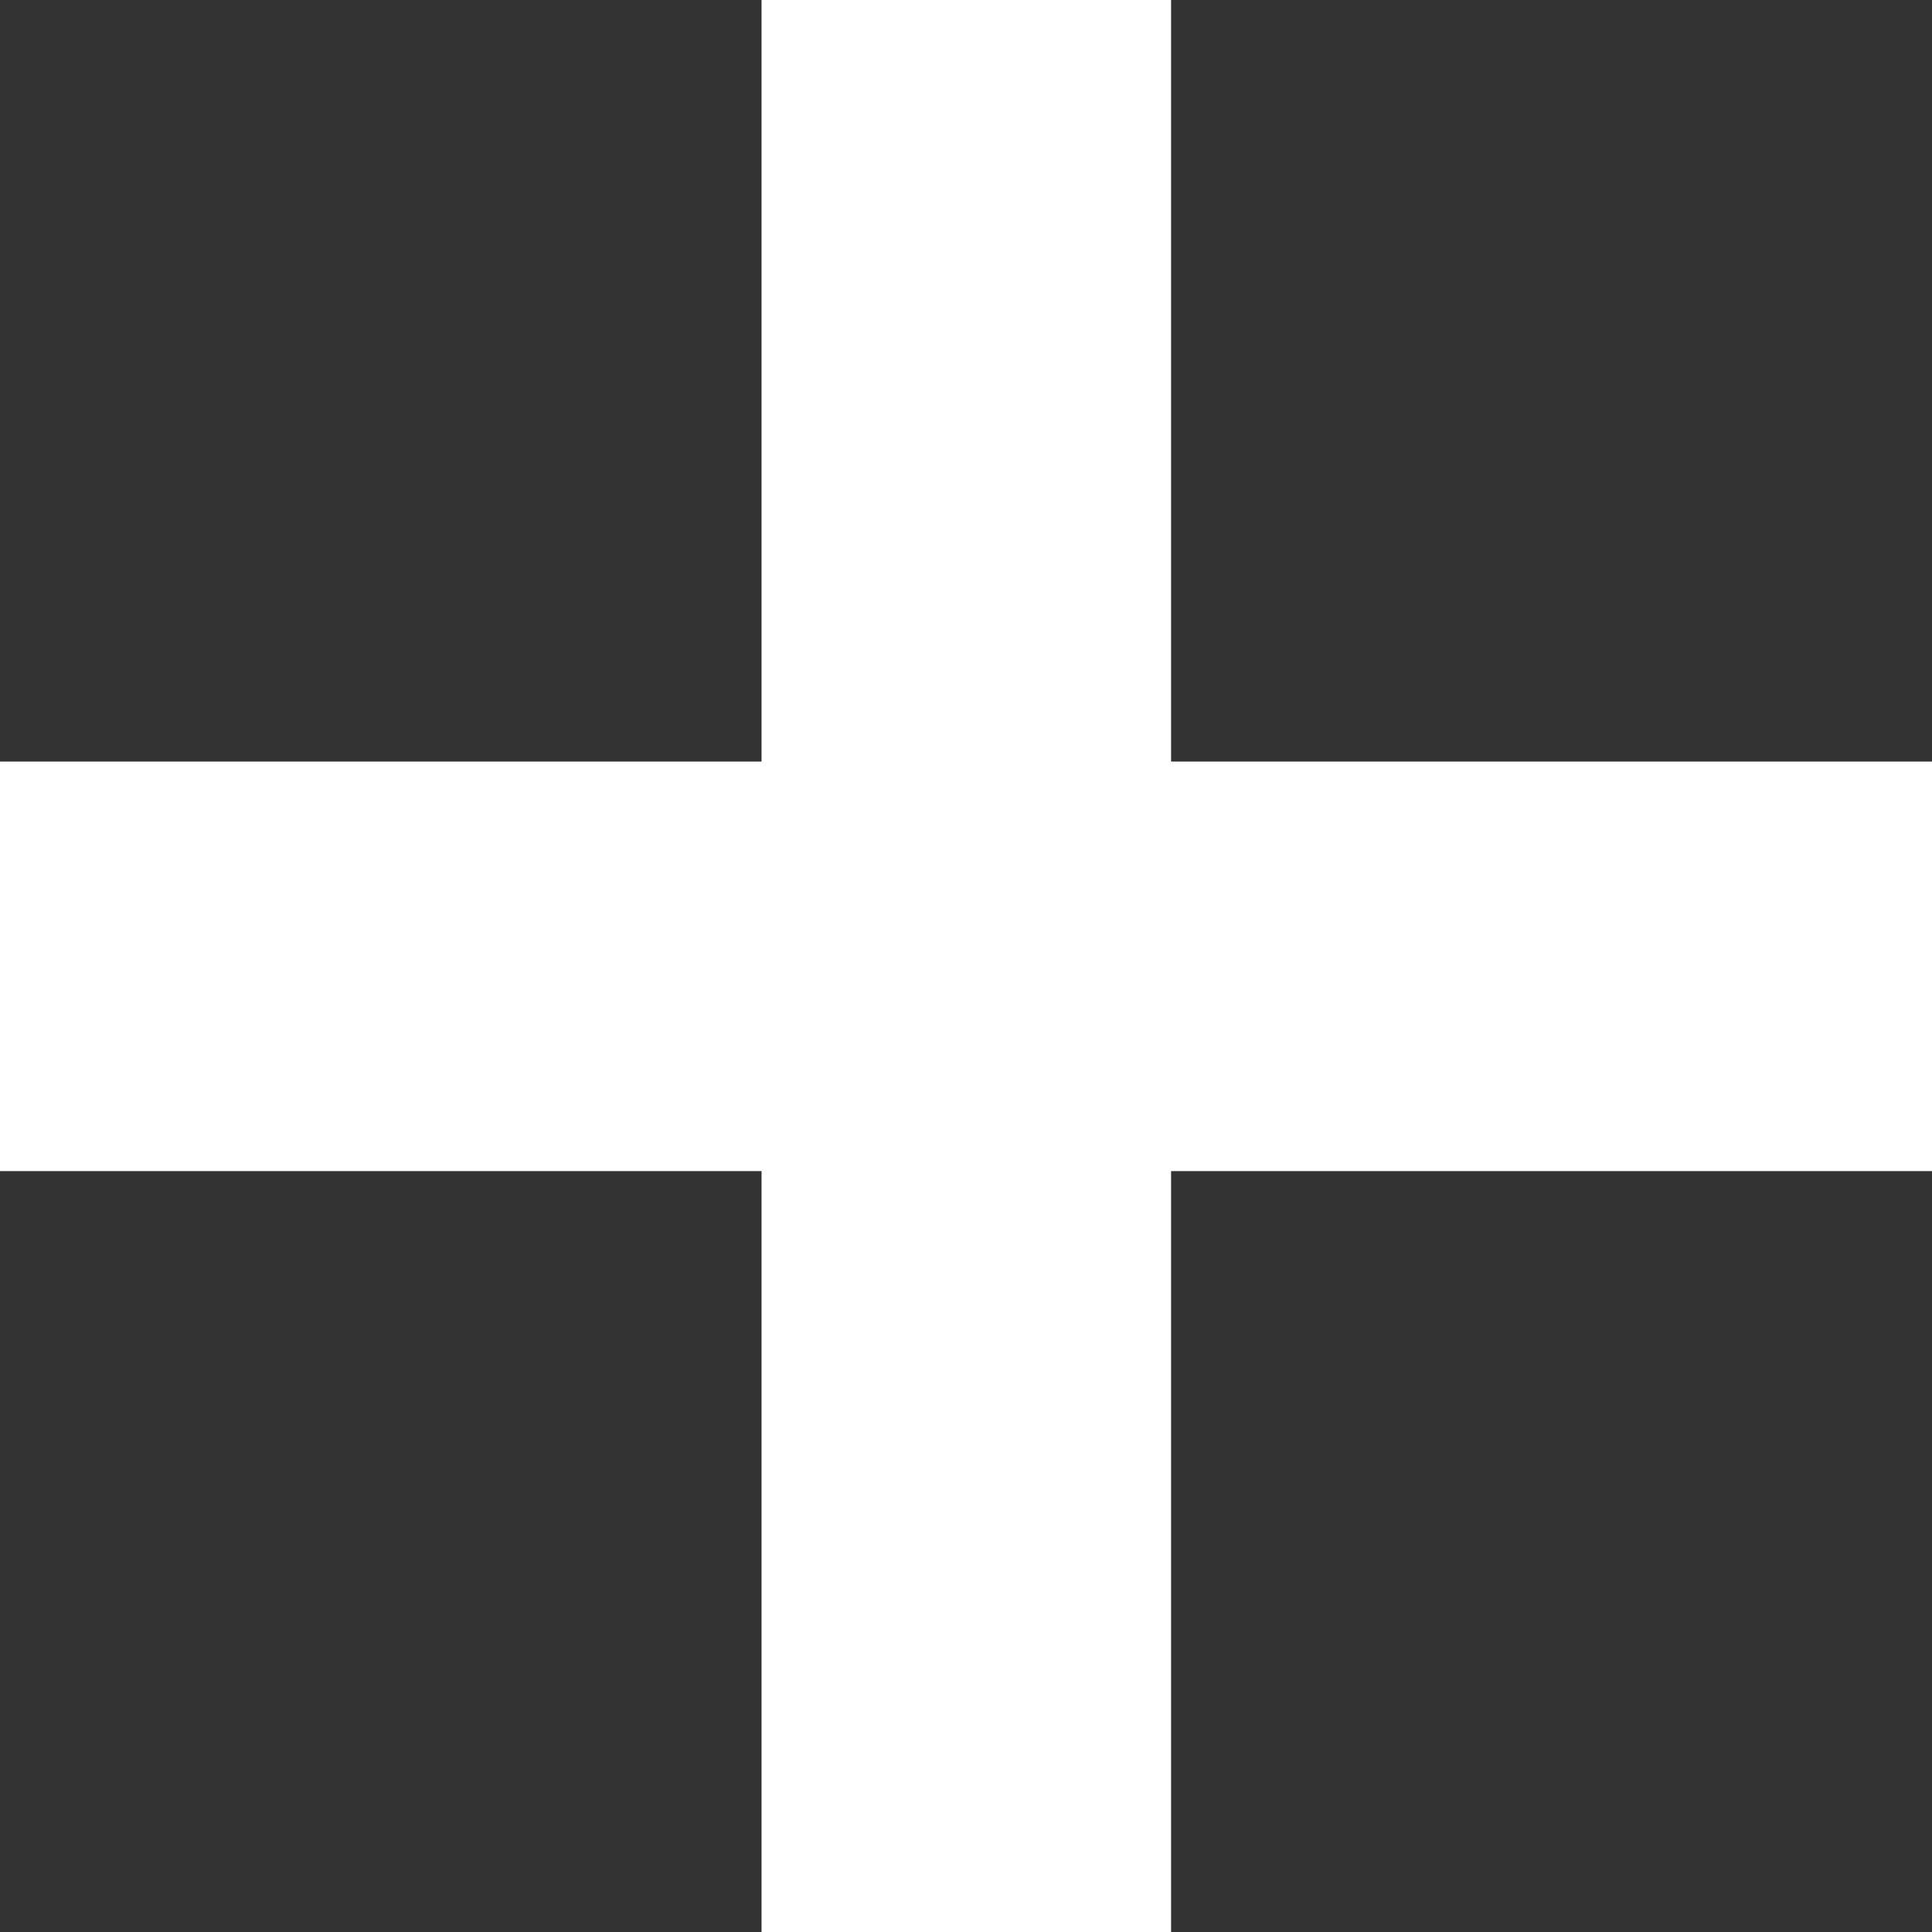
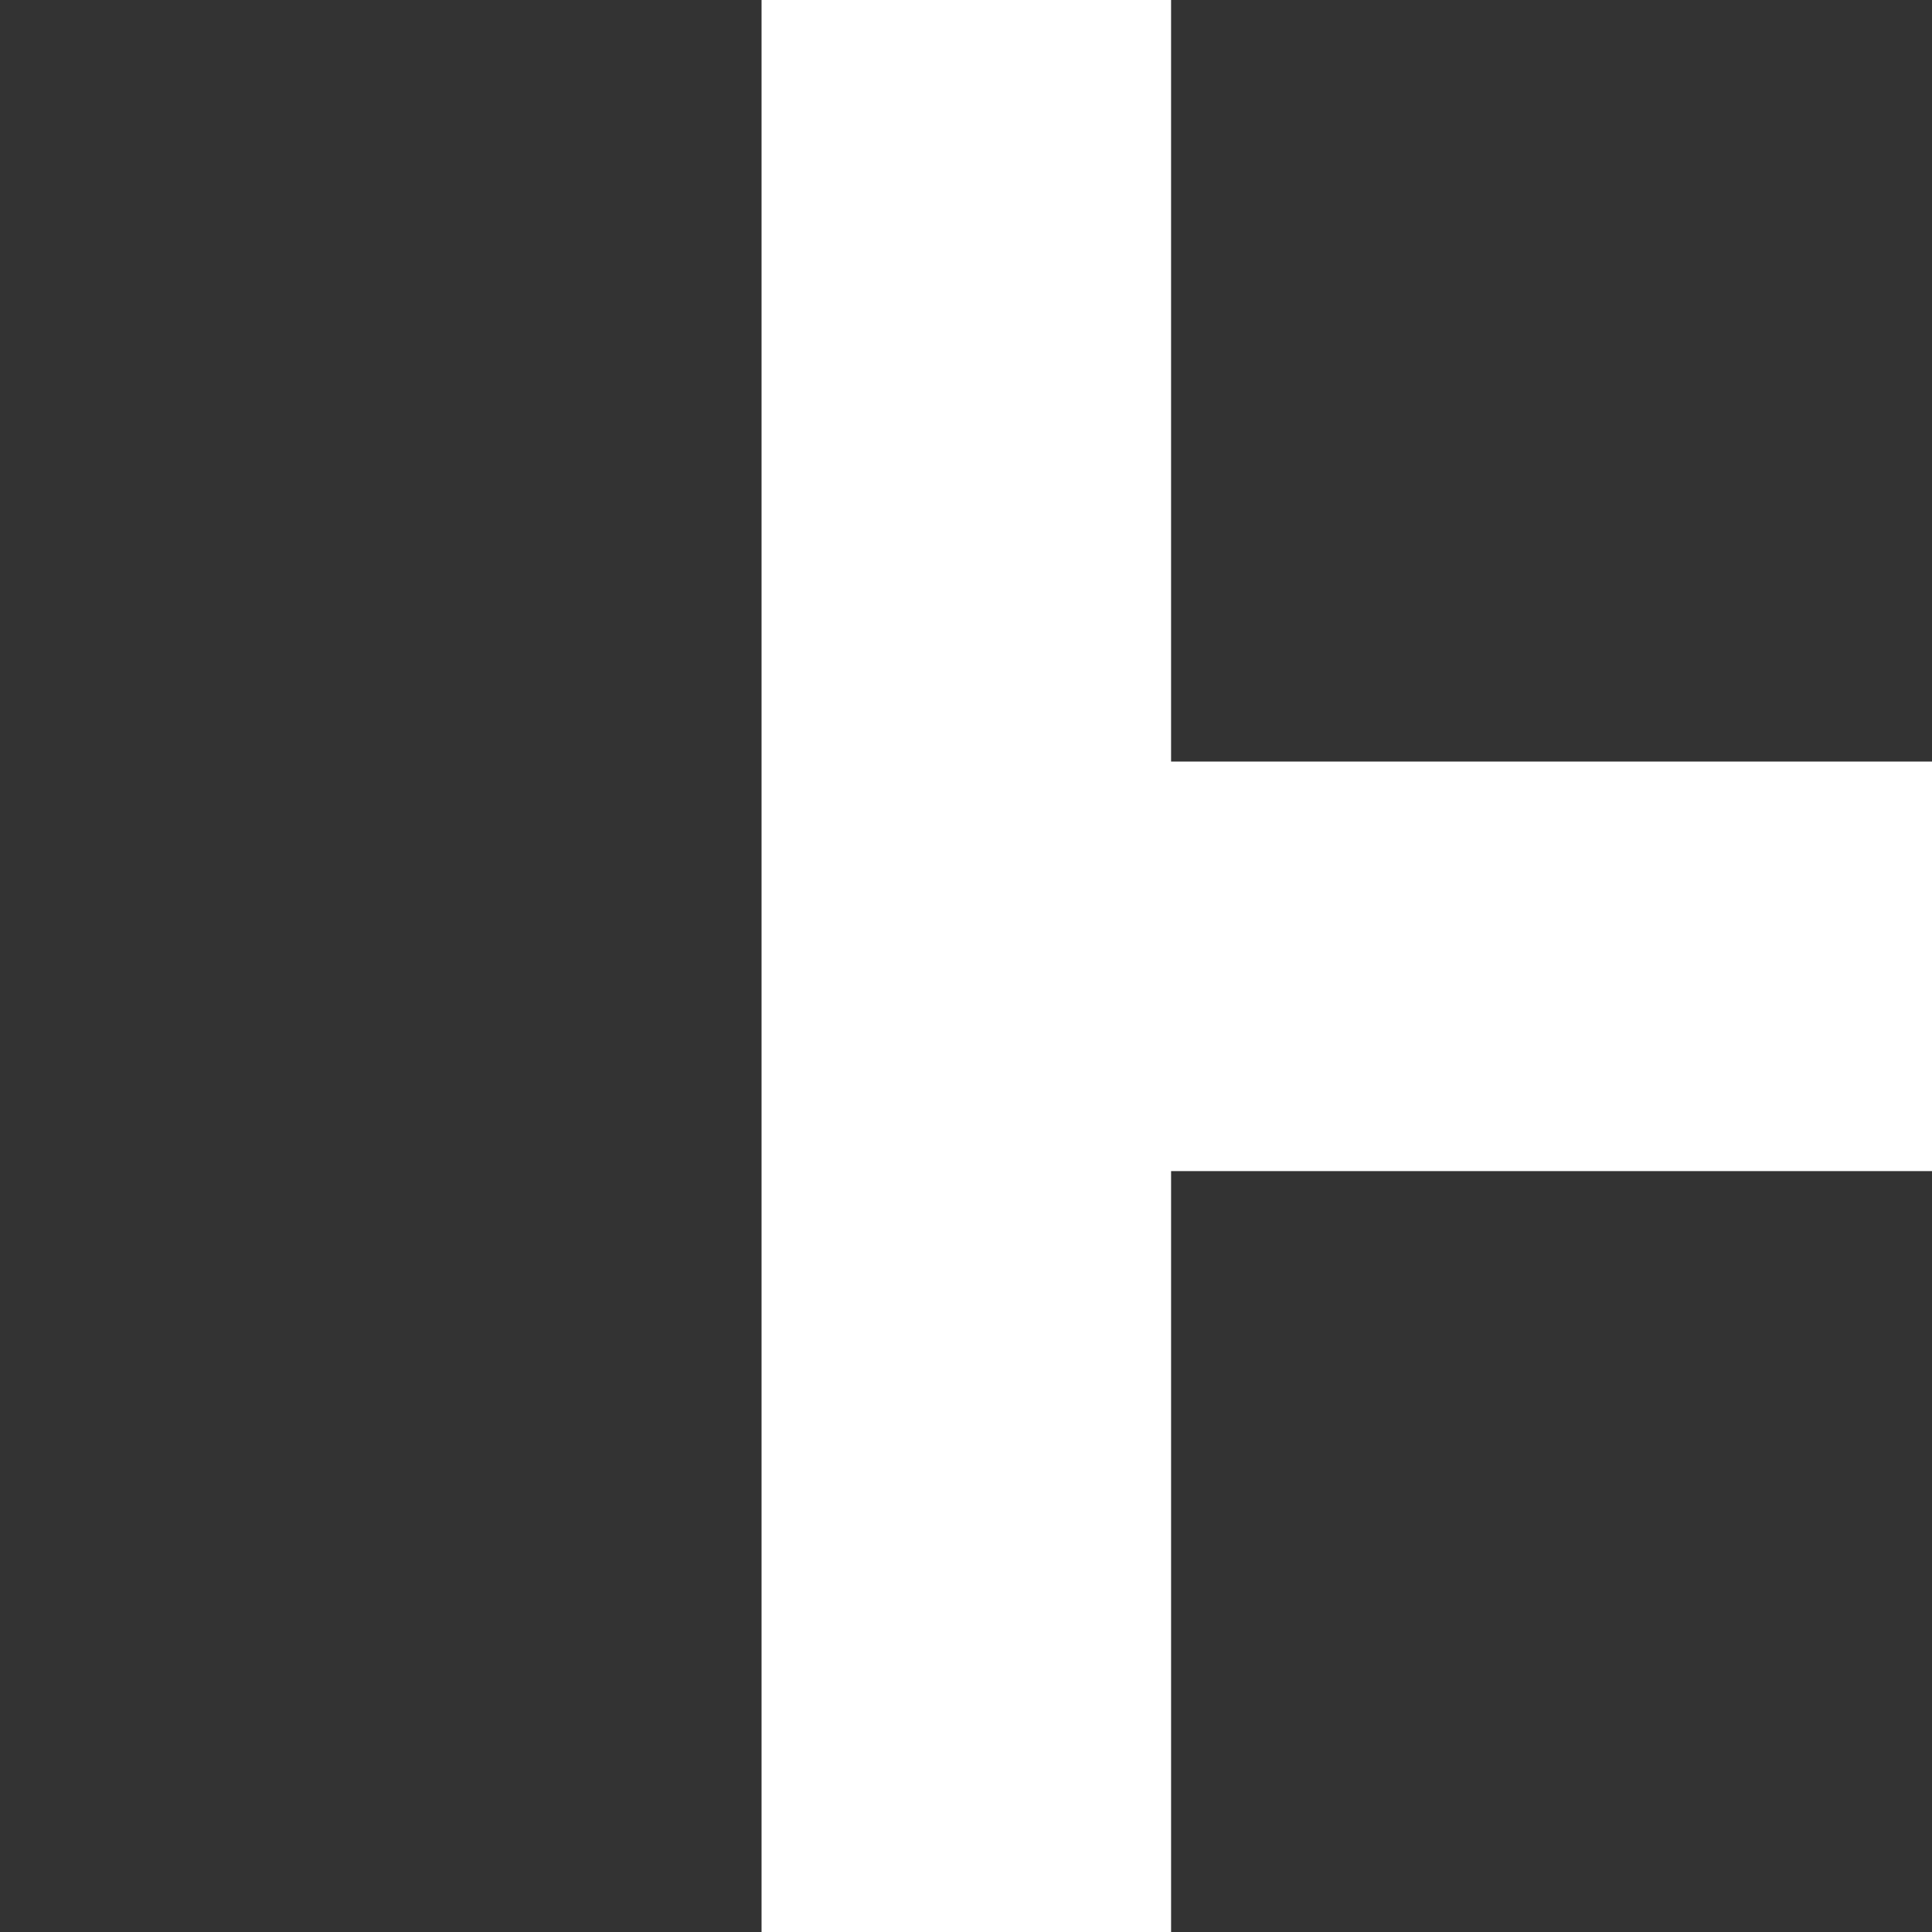
<svg xmlns="http://www.w3.org/2000/svg" width="30.24" height="30.24">
  <rect width="100%" height="100%" fill="#333333" stroke="none" />
-   <path d="M18.33 11.92h11.92v6.41H18.33v11.92h-6.41V18.33H0v-6.41h11.92V0h6.41v11.92z" fill="#fff" />
+   <path d="M18.33 11.92h11.92v6.41H18.33v11.92h-6.41V18.33H0h11.92V0h6.41v11.92z" fill="#fff" />
</svg>